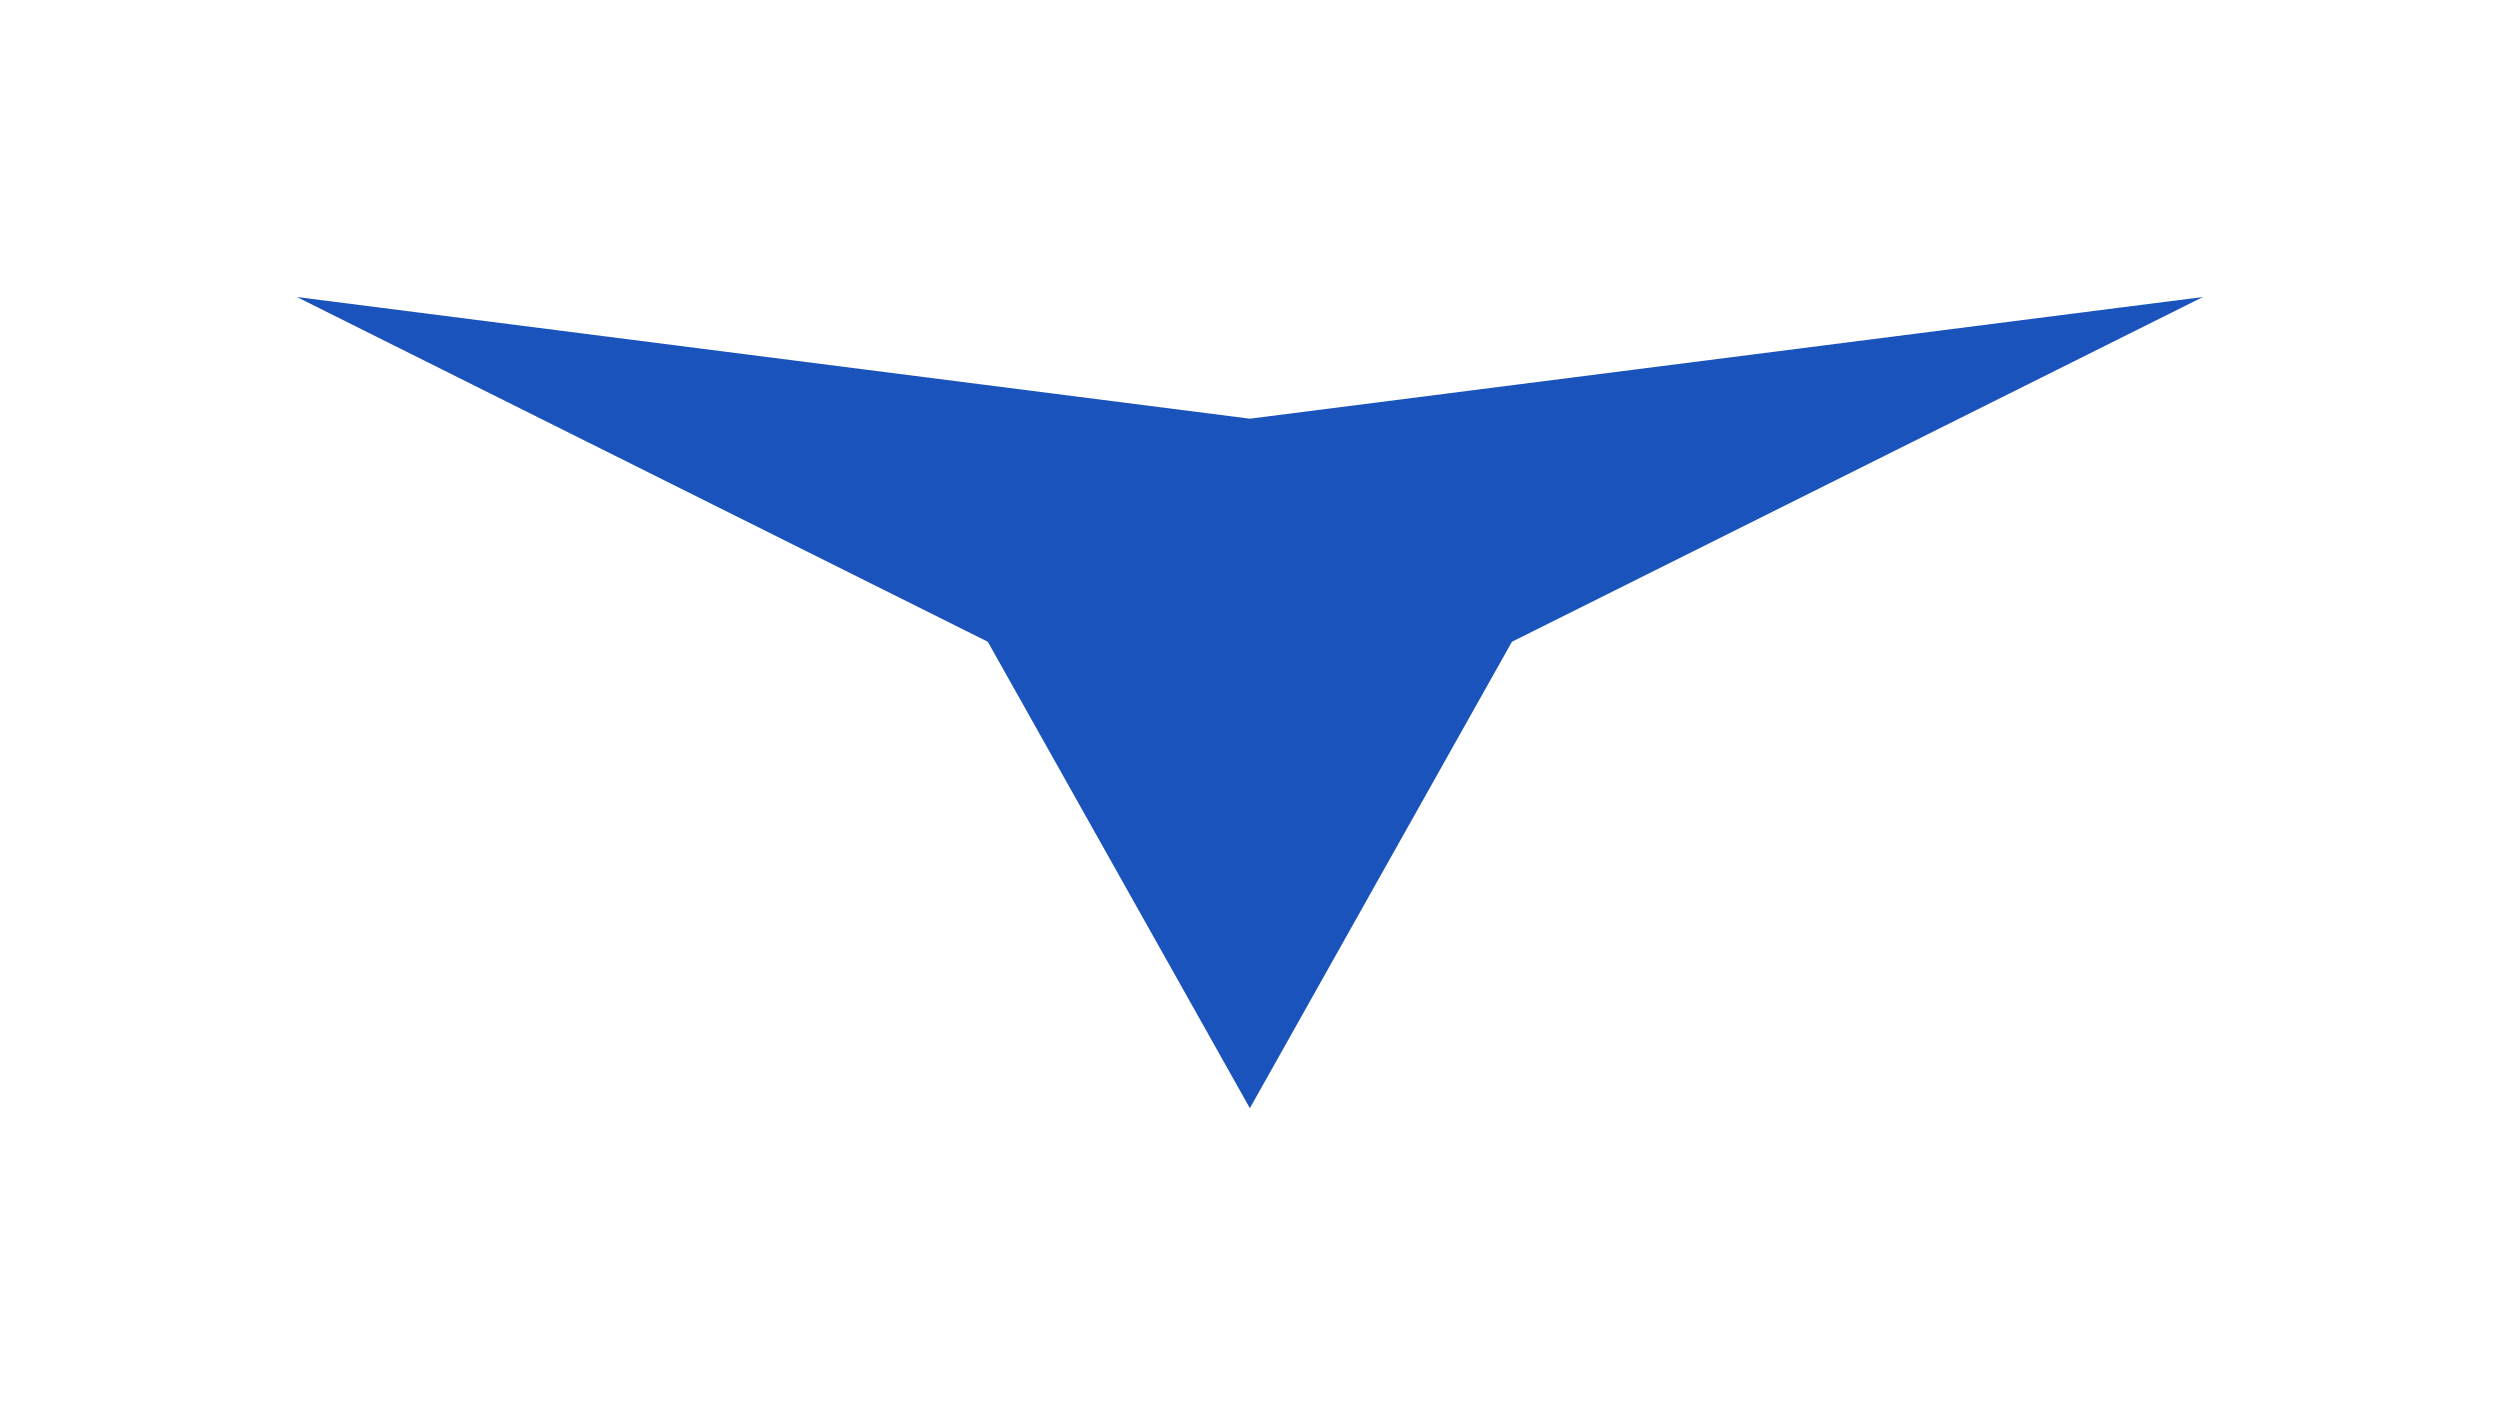
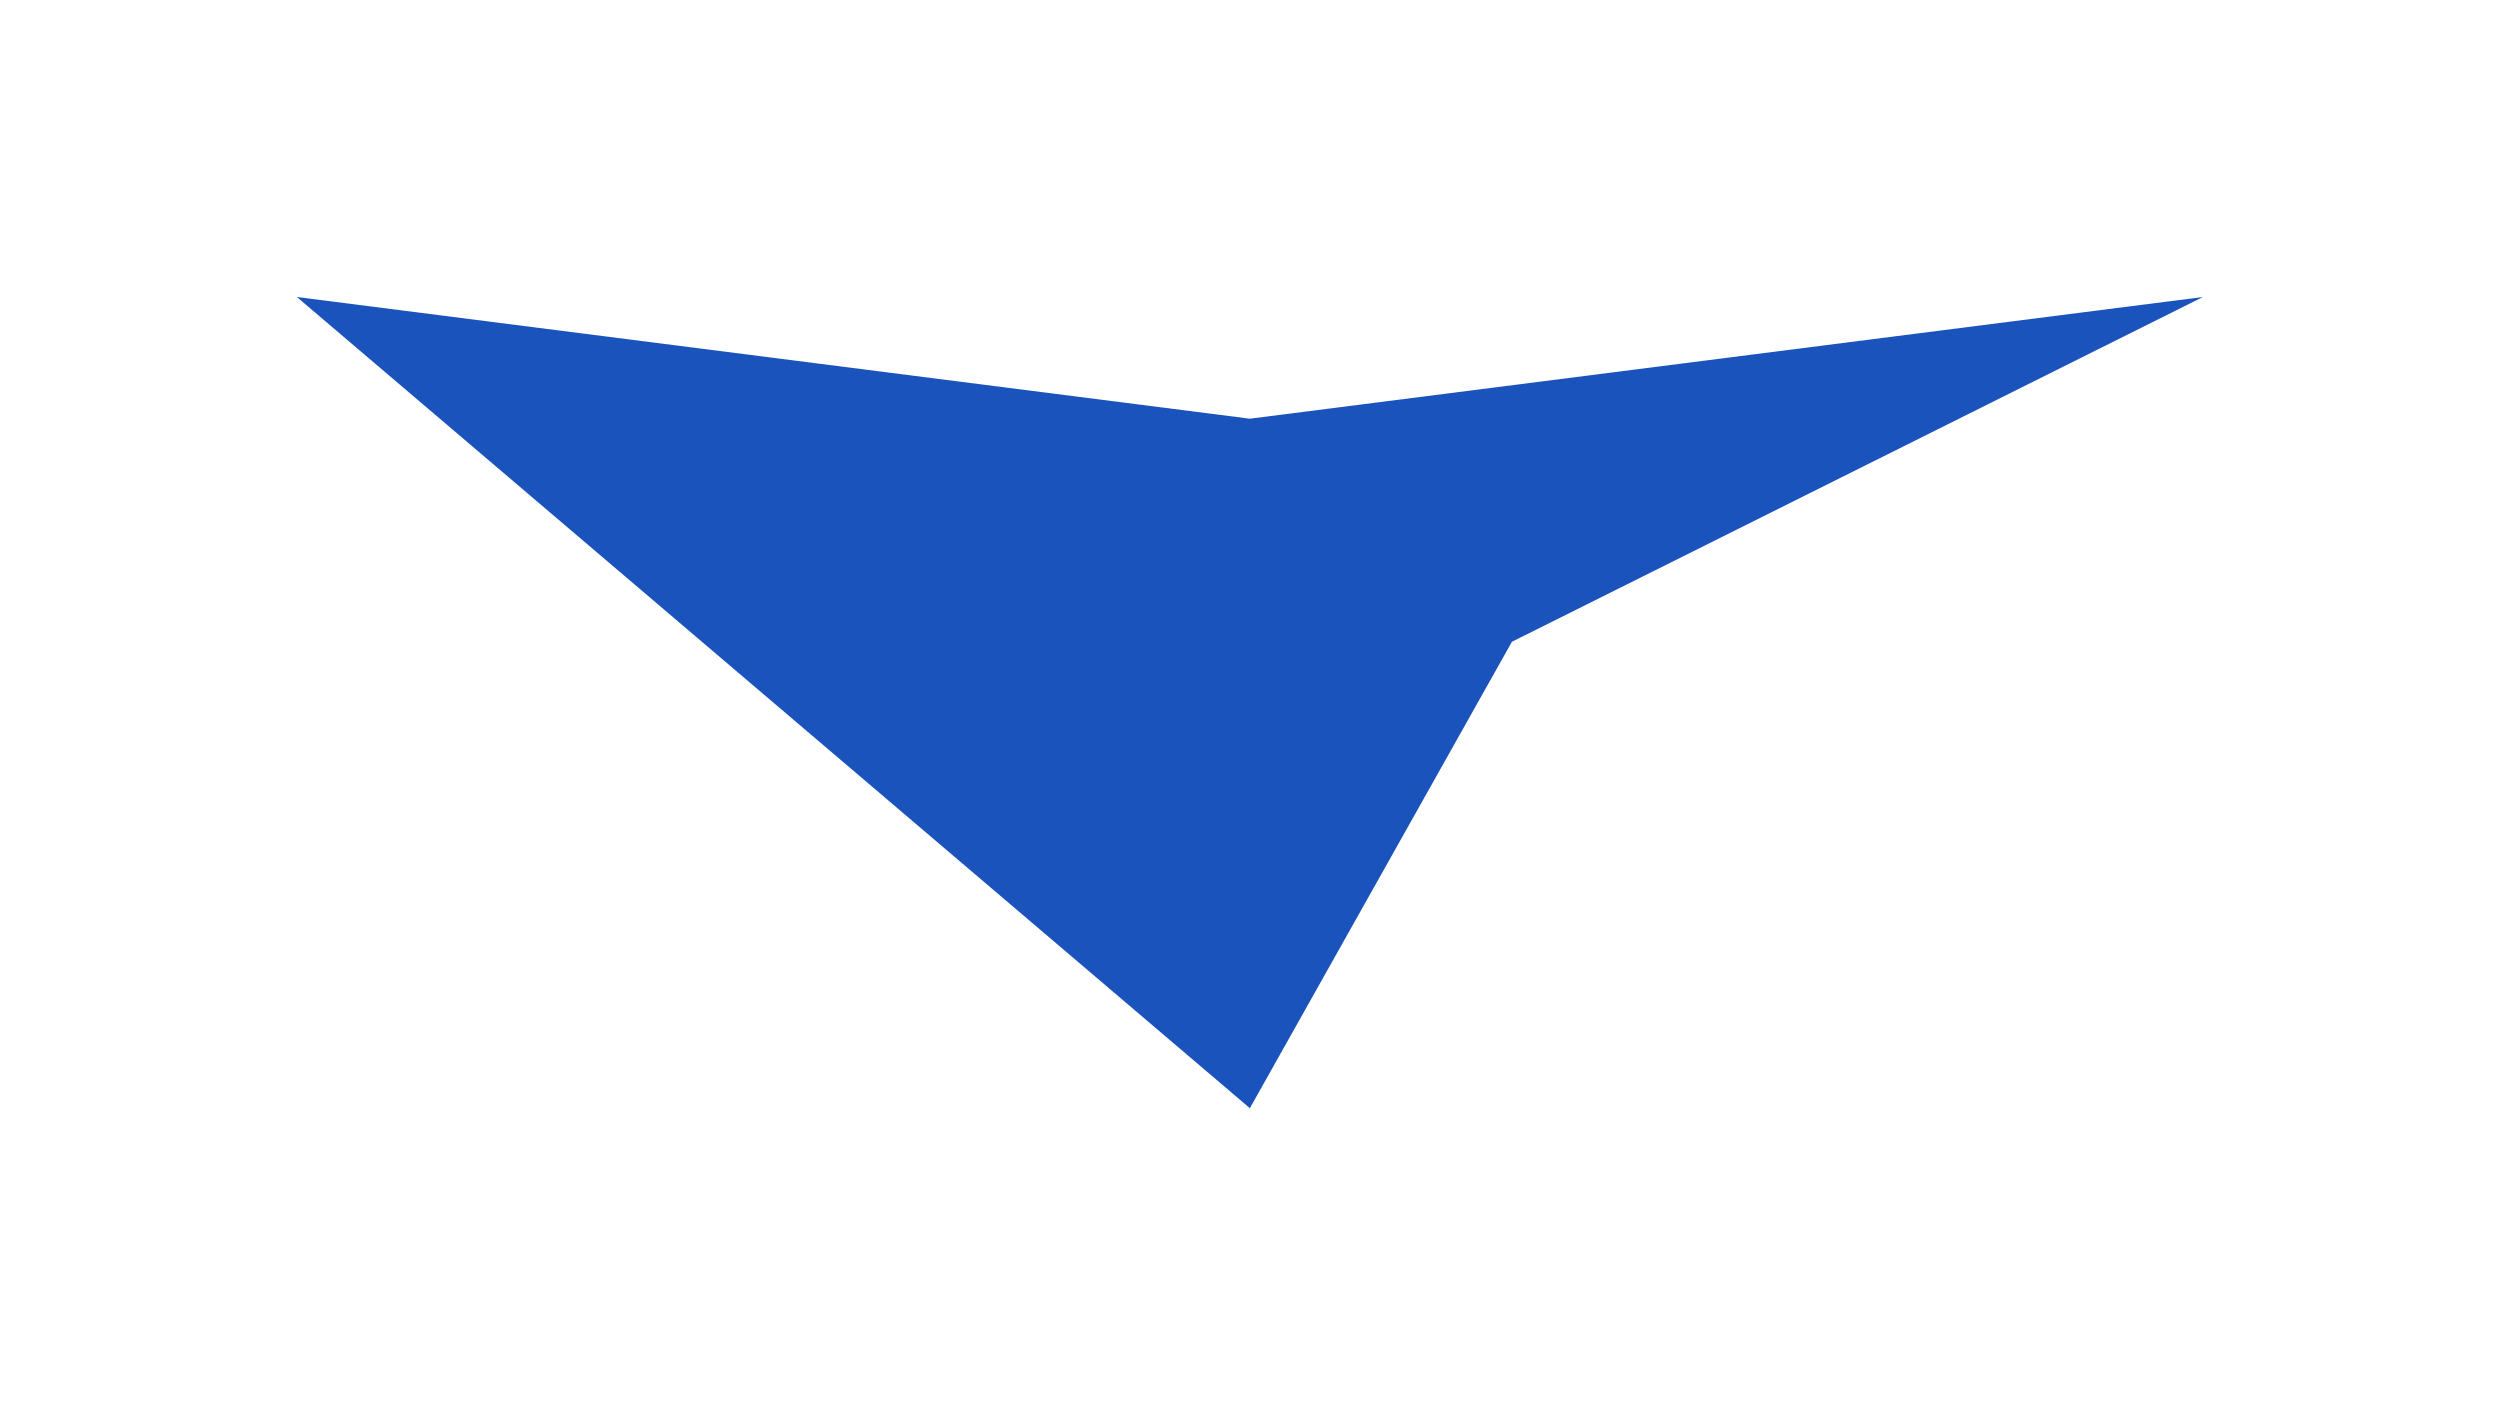
<svg xmlns="http://www.w3.org/2000/svg" width="75.754" height="42.58" viewBox="0 0 75.754 42.58">
  <defs>
    <filter id="Polygon_2" x="0" y="0" width="75.754" height="42.58" filterUnits="userSpaceOnUse">
      <feOffset dx="2" dy="3" input="SourceAlpha" />
      <feGaussianBlur stdDeviation="3" result="blur" />
      <feFlood flood-opacity="0.224" />
      <feComposite operator="in" in2="blur" />
      <feComposite in="SourceGraphic" />
    </filter>
  </defs>
  <g transform="matrix(1, 0, 0, 1, 0, 0)" filter="url(#Polygon_2)">
-     <path id="Polygon_2-2" data-name="Polygon 2" d="M28.877,0l7.941,14.134L57.754,24.58,28.877,20.893,0,24.58,20.936,14.134Z" transform="translate(64.75 30.58) rotate(180)" fill="#1a53bc" />
+     <path id="Polygon_2-2" data-name="Polygon 2" d="M28.877,0L57.754,24.58,28.877,20.893,0,24.58,20.936,14.134Z" transform="translate(64.75 30.58) rotate(180)" fill="#1a53bc" />
  </g>
</svg>